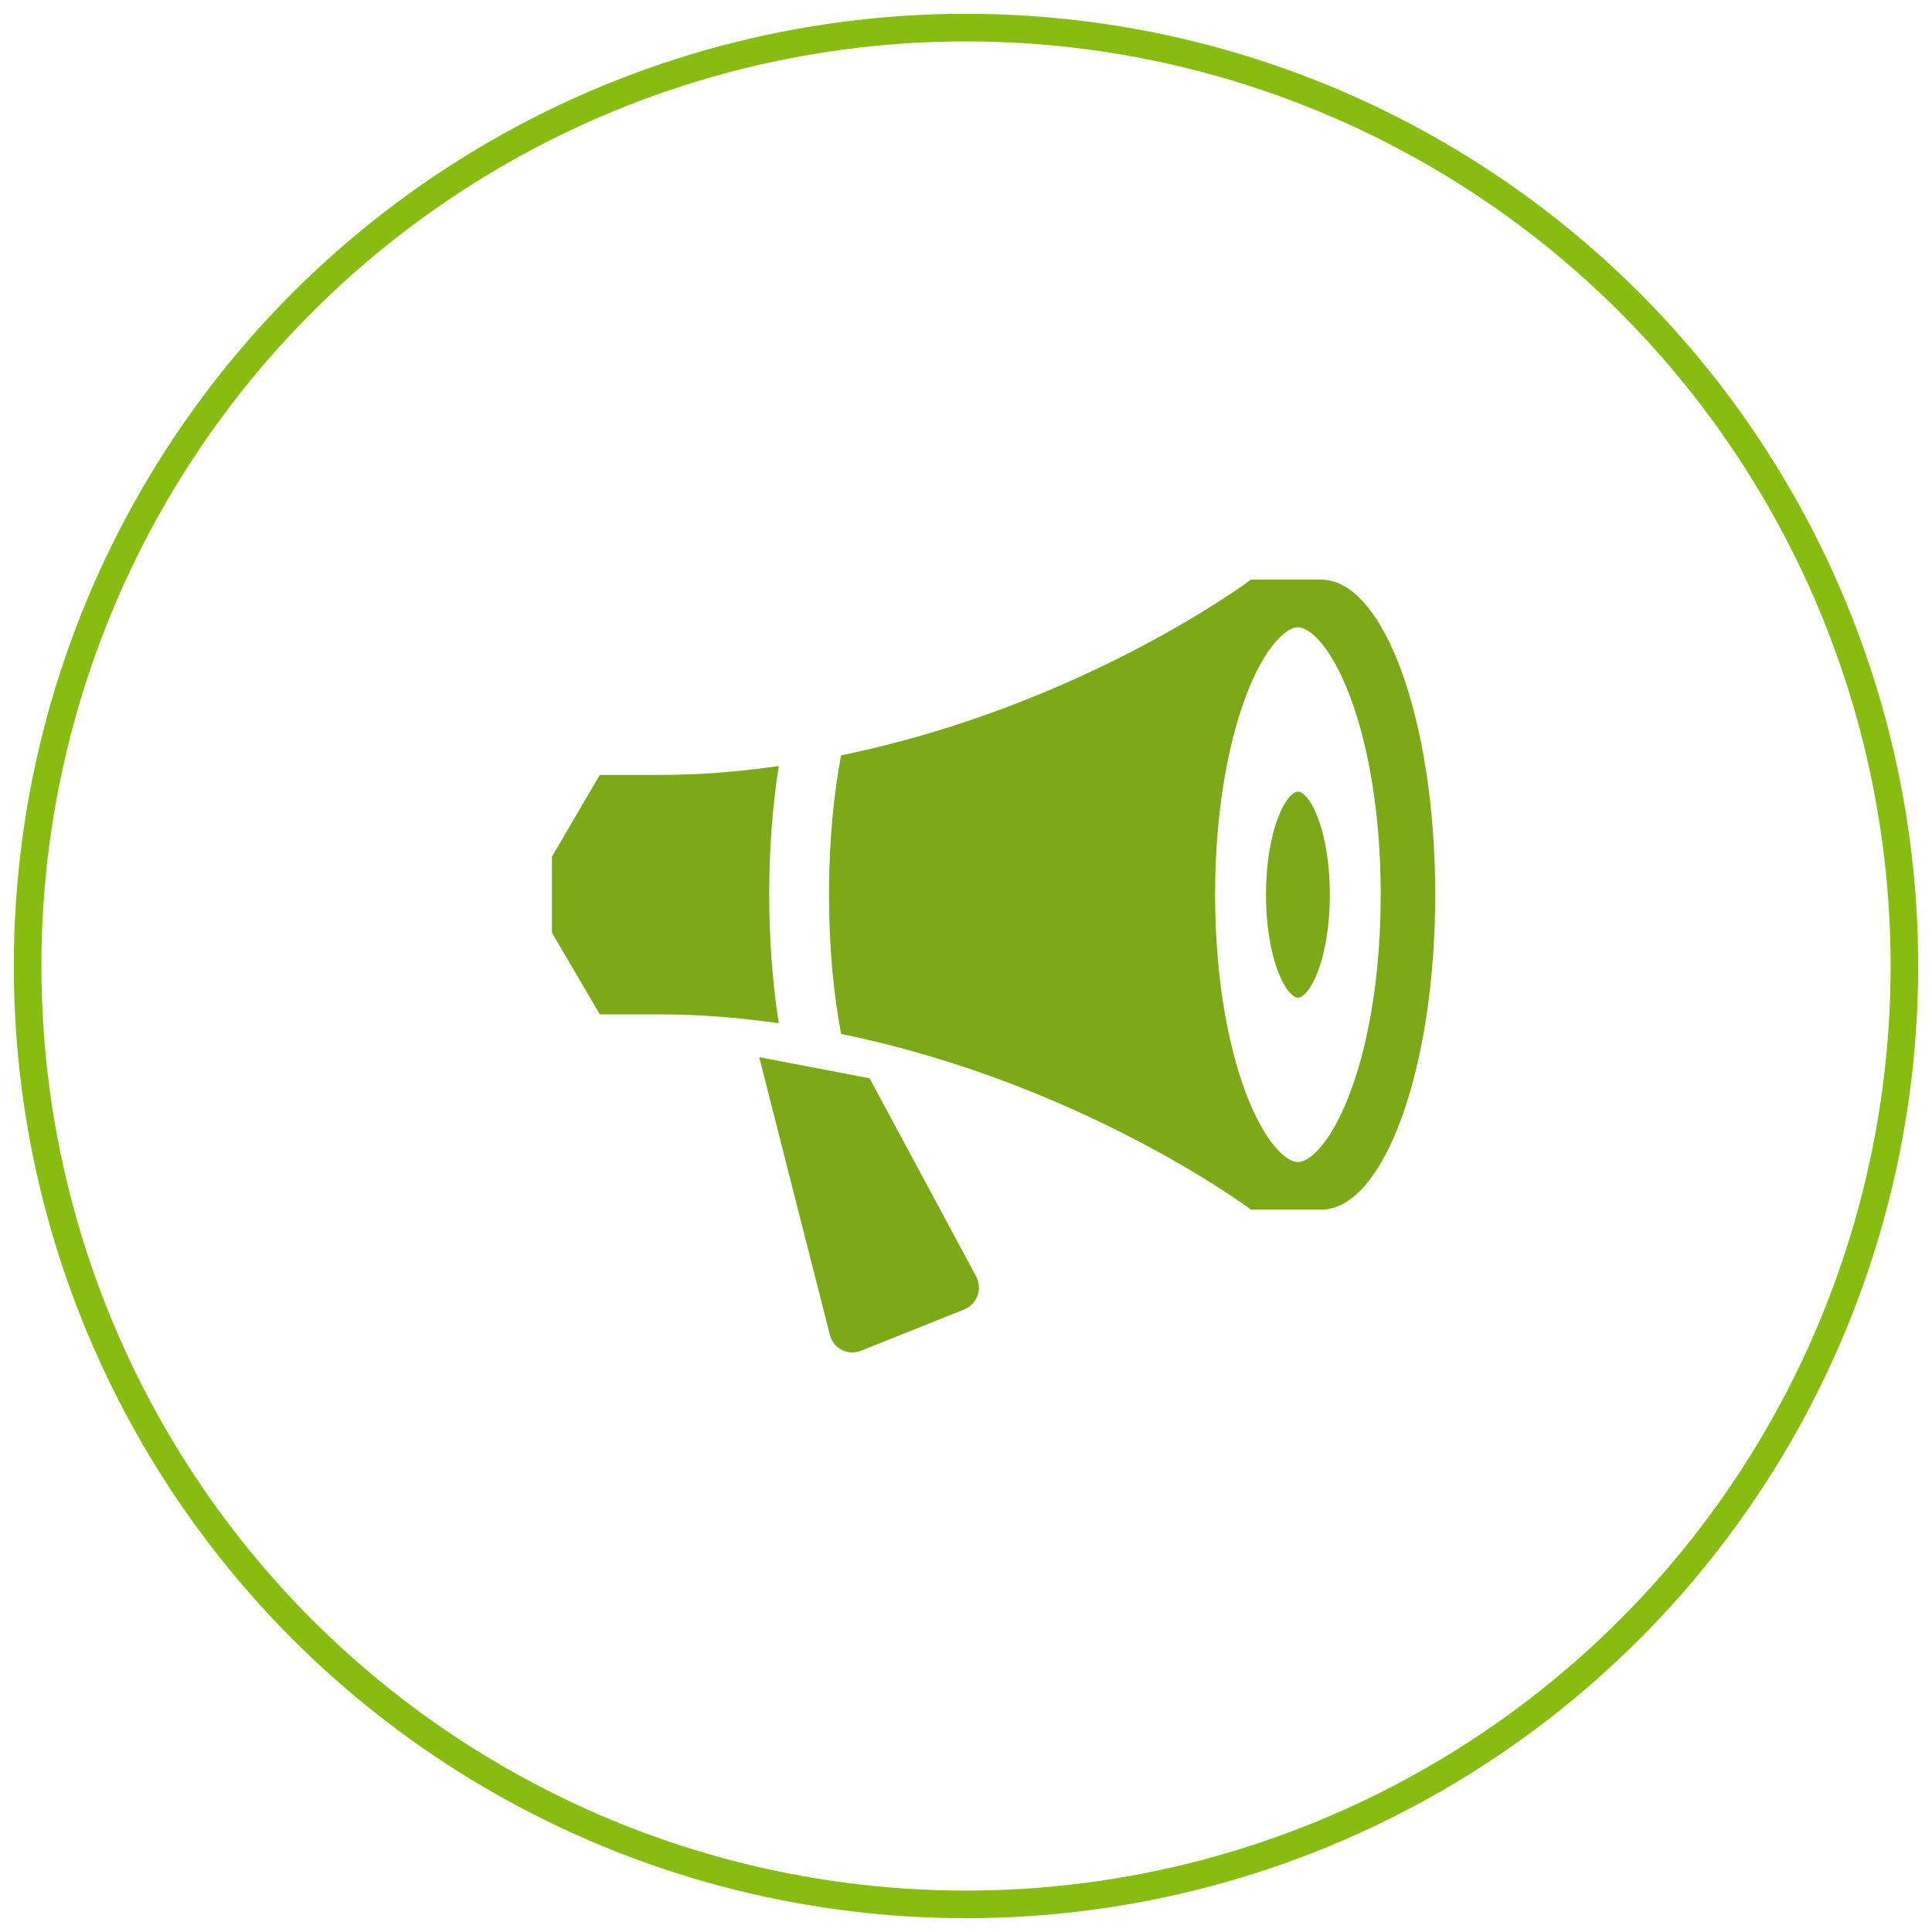
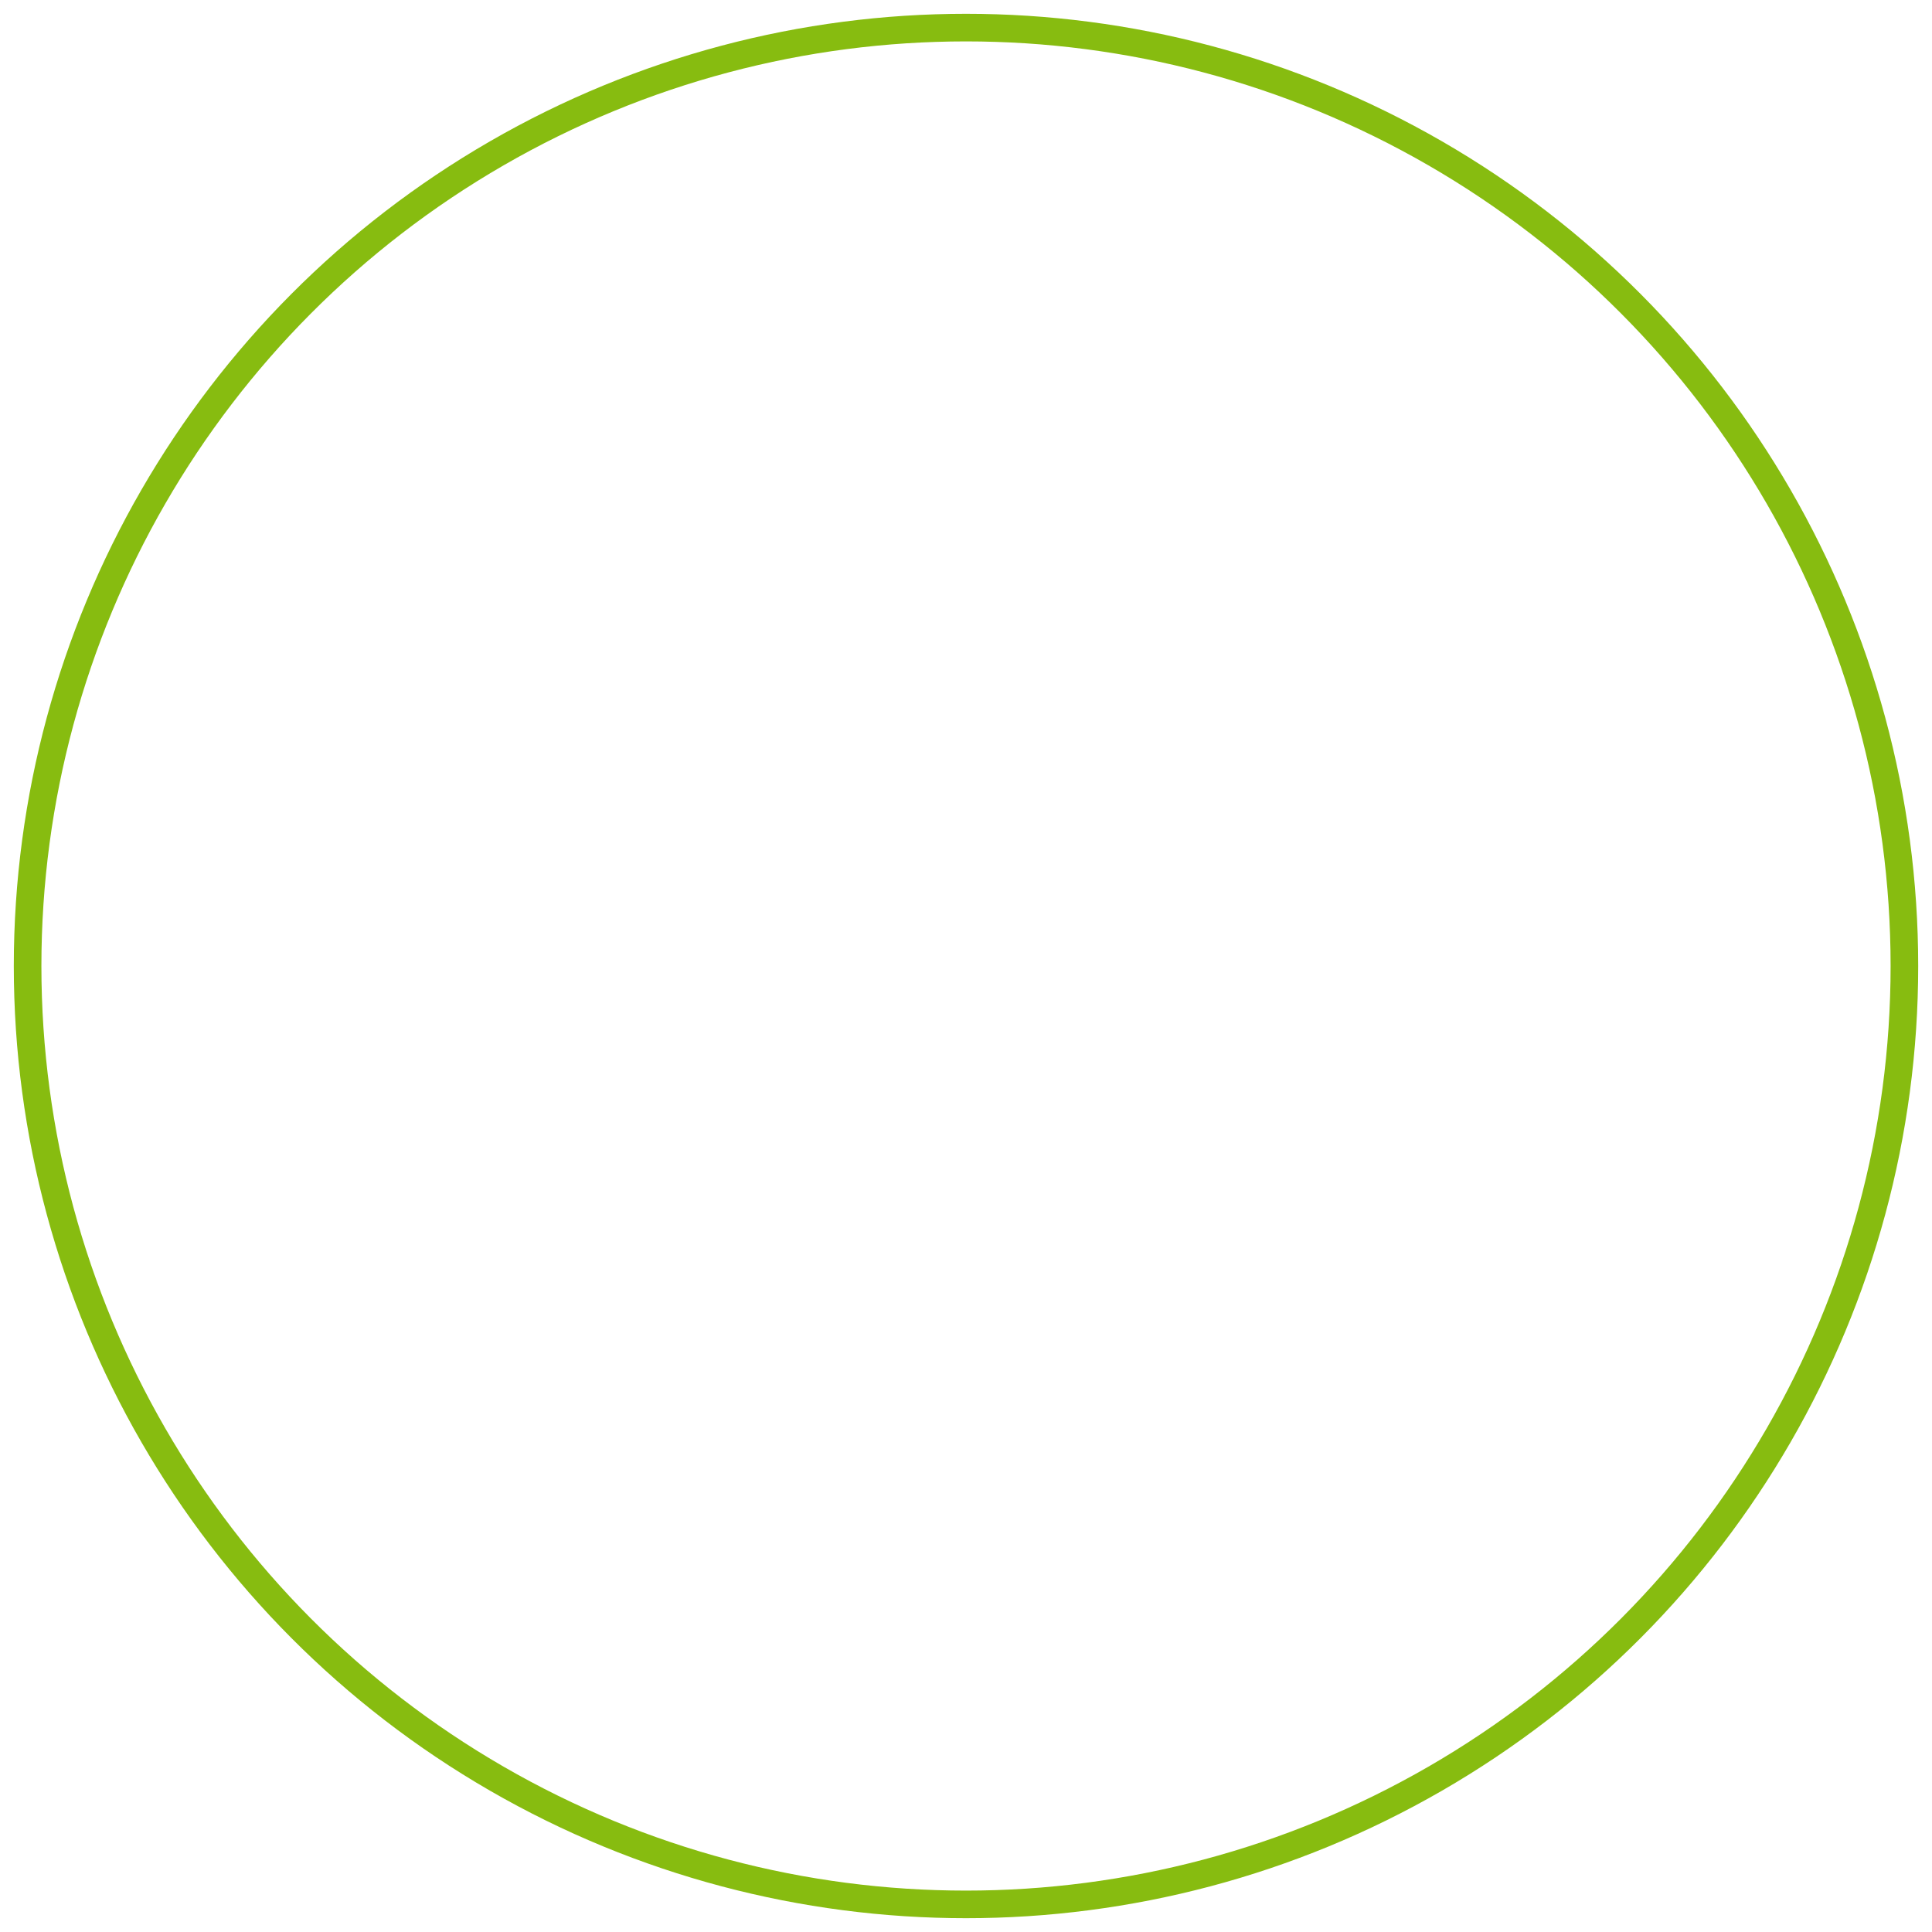
<svg xmlns="http://www.w3.org/2000/svg" version="1.1" id="icon-01user-check" x="0px" y="0px" width="70px" height="70px" viewBox="-1027.426 123.486 70 70" enable-background="new -1027.426 123.486 70 70" xml:space="preserve">
-   <path fill="#7BA918" d="M-975.425,155.9c0-6.279-1.838-11.373-4.109-11.412c0.01,0,0.018-0.002,0.027-0.002h-2.592  c0,0-6.088,4.574-14.852,6.367c-0.268,1.416-0.438,3.102-0.438,5.047s0.17,3.631,0.438,5.047c8.764,1.795,14.852,6.367,14.852,6.367  h2.592c-0.01,0-0.018,0-0.027,0C-977.263,167.273-975.425,162.18-975.425,155.9z M-980.4,165.588c-0.293,0-0.609-0.303-0.771-0.484  c-0.396-0.439-0.775-1.125-1.102-1.98c-0.727-1.912-1.127-4.477-1.127-7.223c0-2.744,0.4-5.309,1.127-7.223  c0.326-0.855,0.705-1.541,1.102-1.979c0.162-0.182,0.479-0.486,0.771-0.486s0.611,0.305,0.773,0.486  c0.395,0.438,0.775,1.123,1.1,1.979c0.729,1.912,1.127,4.479,1.127,7.223s-0.398,5.309-1.127,7.223  c-0.324,0.855-0.705,1.541-1.1,1.98C-979.789,165.283-980.107,165.588-980.4,165.588z M-999.556,155.9  c0-1.623,0.119-3.201,0.346-4.658c-1.48,0.205-2.779,0.322-4.387,0.322c-2.096,0-2.096,0-2.096,0l-1.734,2.959v2.756l1.734,2.959  c0,0,0,0,2.096,0c1.605,0,2.904,0.117,4.387,0.322c-0.227-1.457-0.346-3.035-0.346-4.658V155.9z M-995.919,162.555l-4-0.766  l2.557,10.047c0.133,0.521,0.648,0.783,1.146,0.584l3.705-1.482c0.498-0.199,0.697-0.75,0.443-1.223L-995.919,162.555z   M-980.4,159.635c-0.113,0-0.234-0.117-0.297-0.188c-0.152-0.168-0.299-0.434-0.424-0.762c-0.281-0.738-0.436-1.727-0.436-2.785  s0.154-2.045,0.436-2.783c0.125-0.33,0.271-0.594,0.424-0.764c0.063-0.07,0.184-0.188,0.297-0.188s0.236,0.117,0.299,0.188  c0.152,0.17,0.299,0.434,0.424,0.764c0.279,0.736,0.434,1.725,0.434,2.783s-0.154,2.047-0.434,2.785  c-0.125,0.328-0.271,0.592-0.424,0.762C-980.164,159.518-980.287,159.635-980.4,159.635z" />
  <circle fill="none" stroke="#87BC10" stroke-miterlimit="10" cx="-992.426" cy="158.486" r="34" />
</svg>